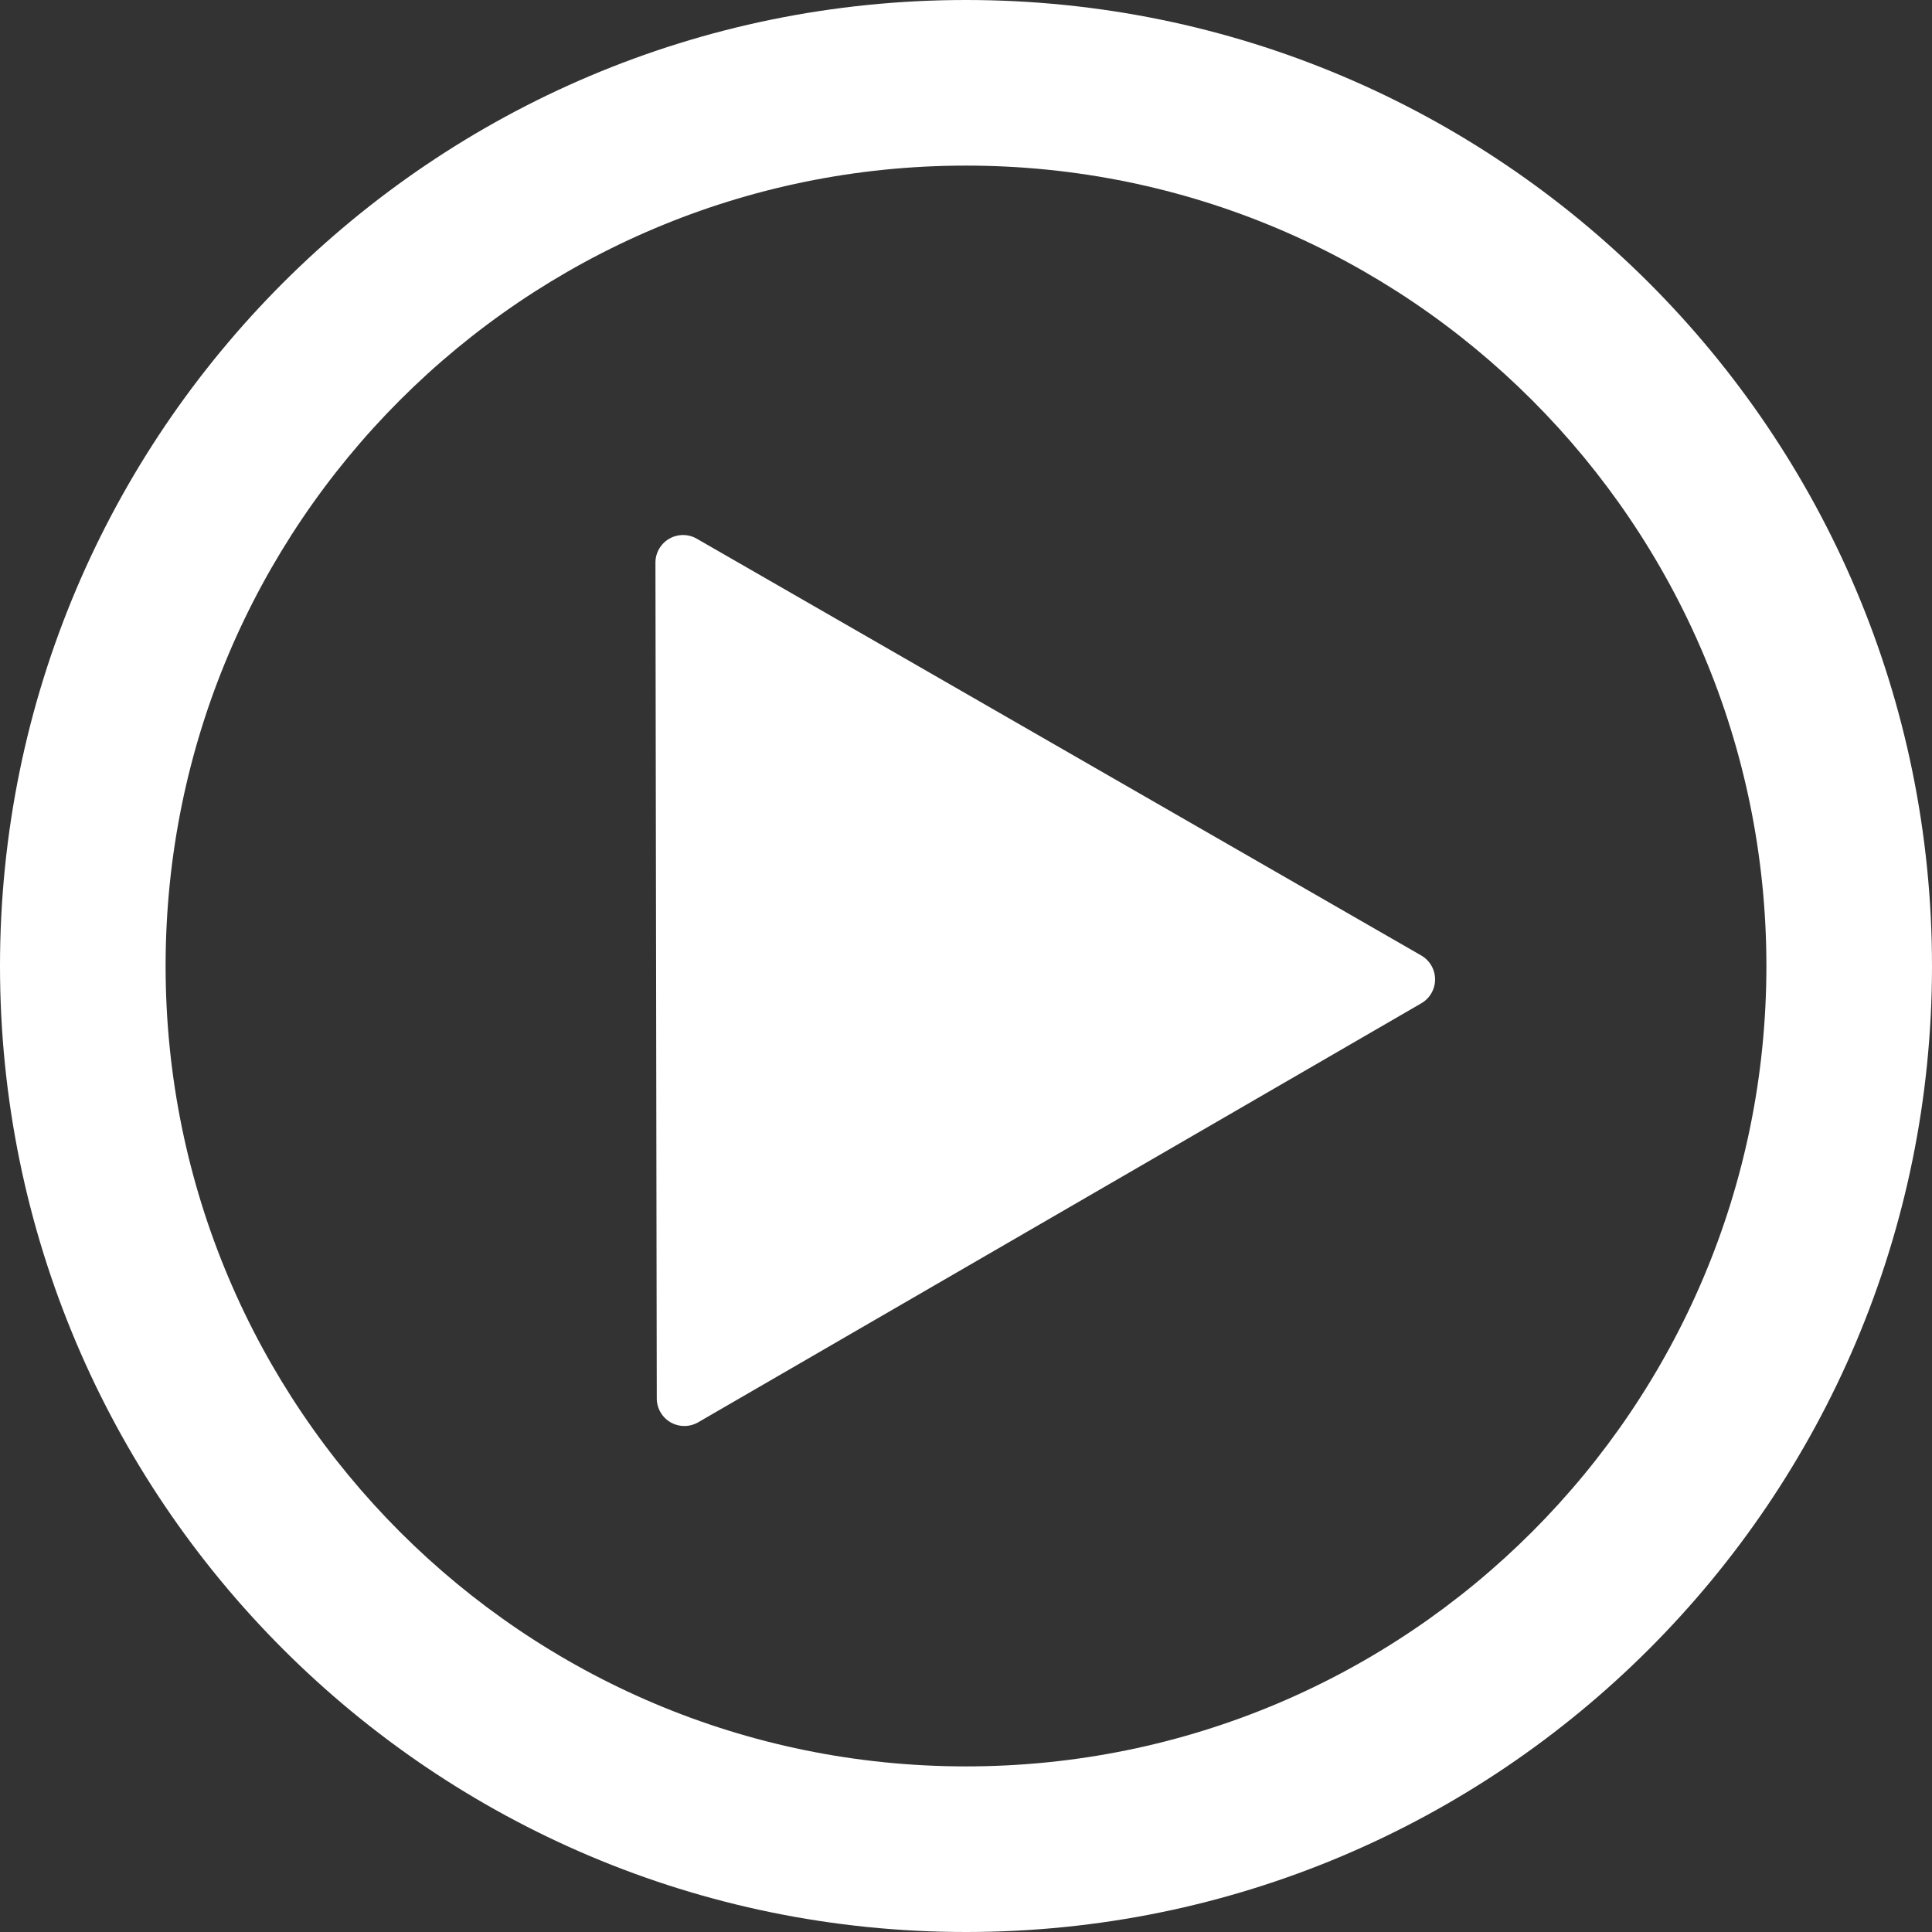
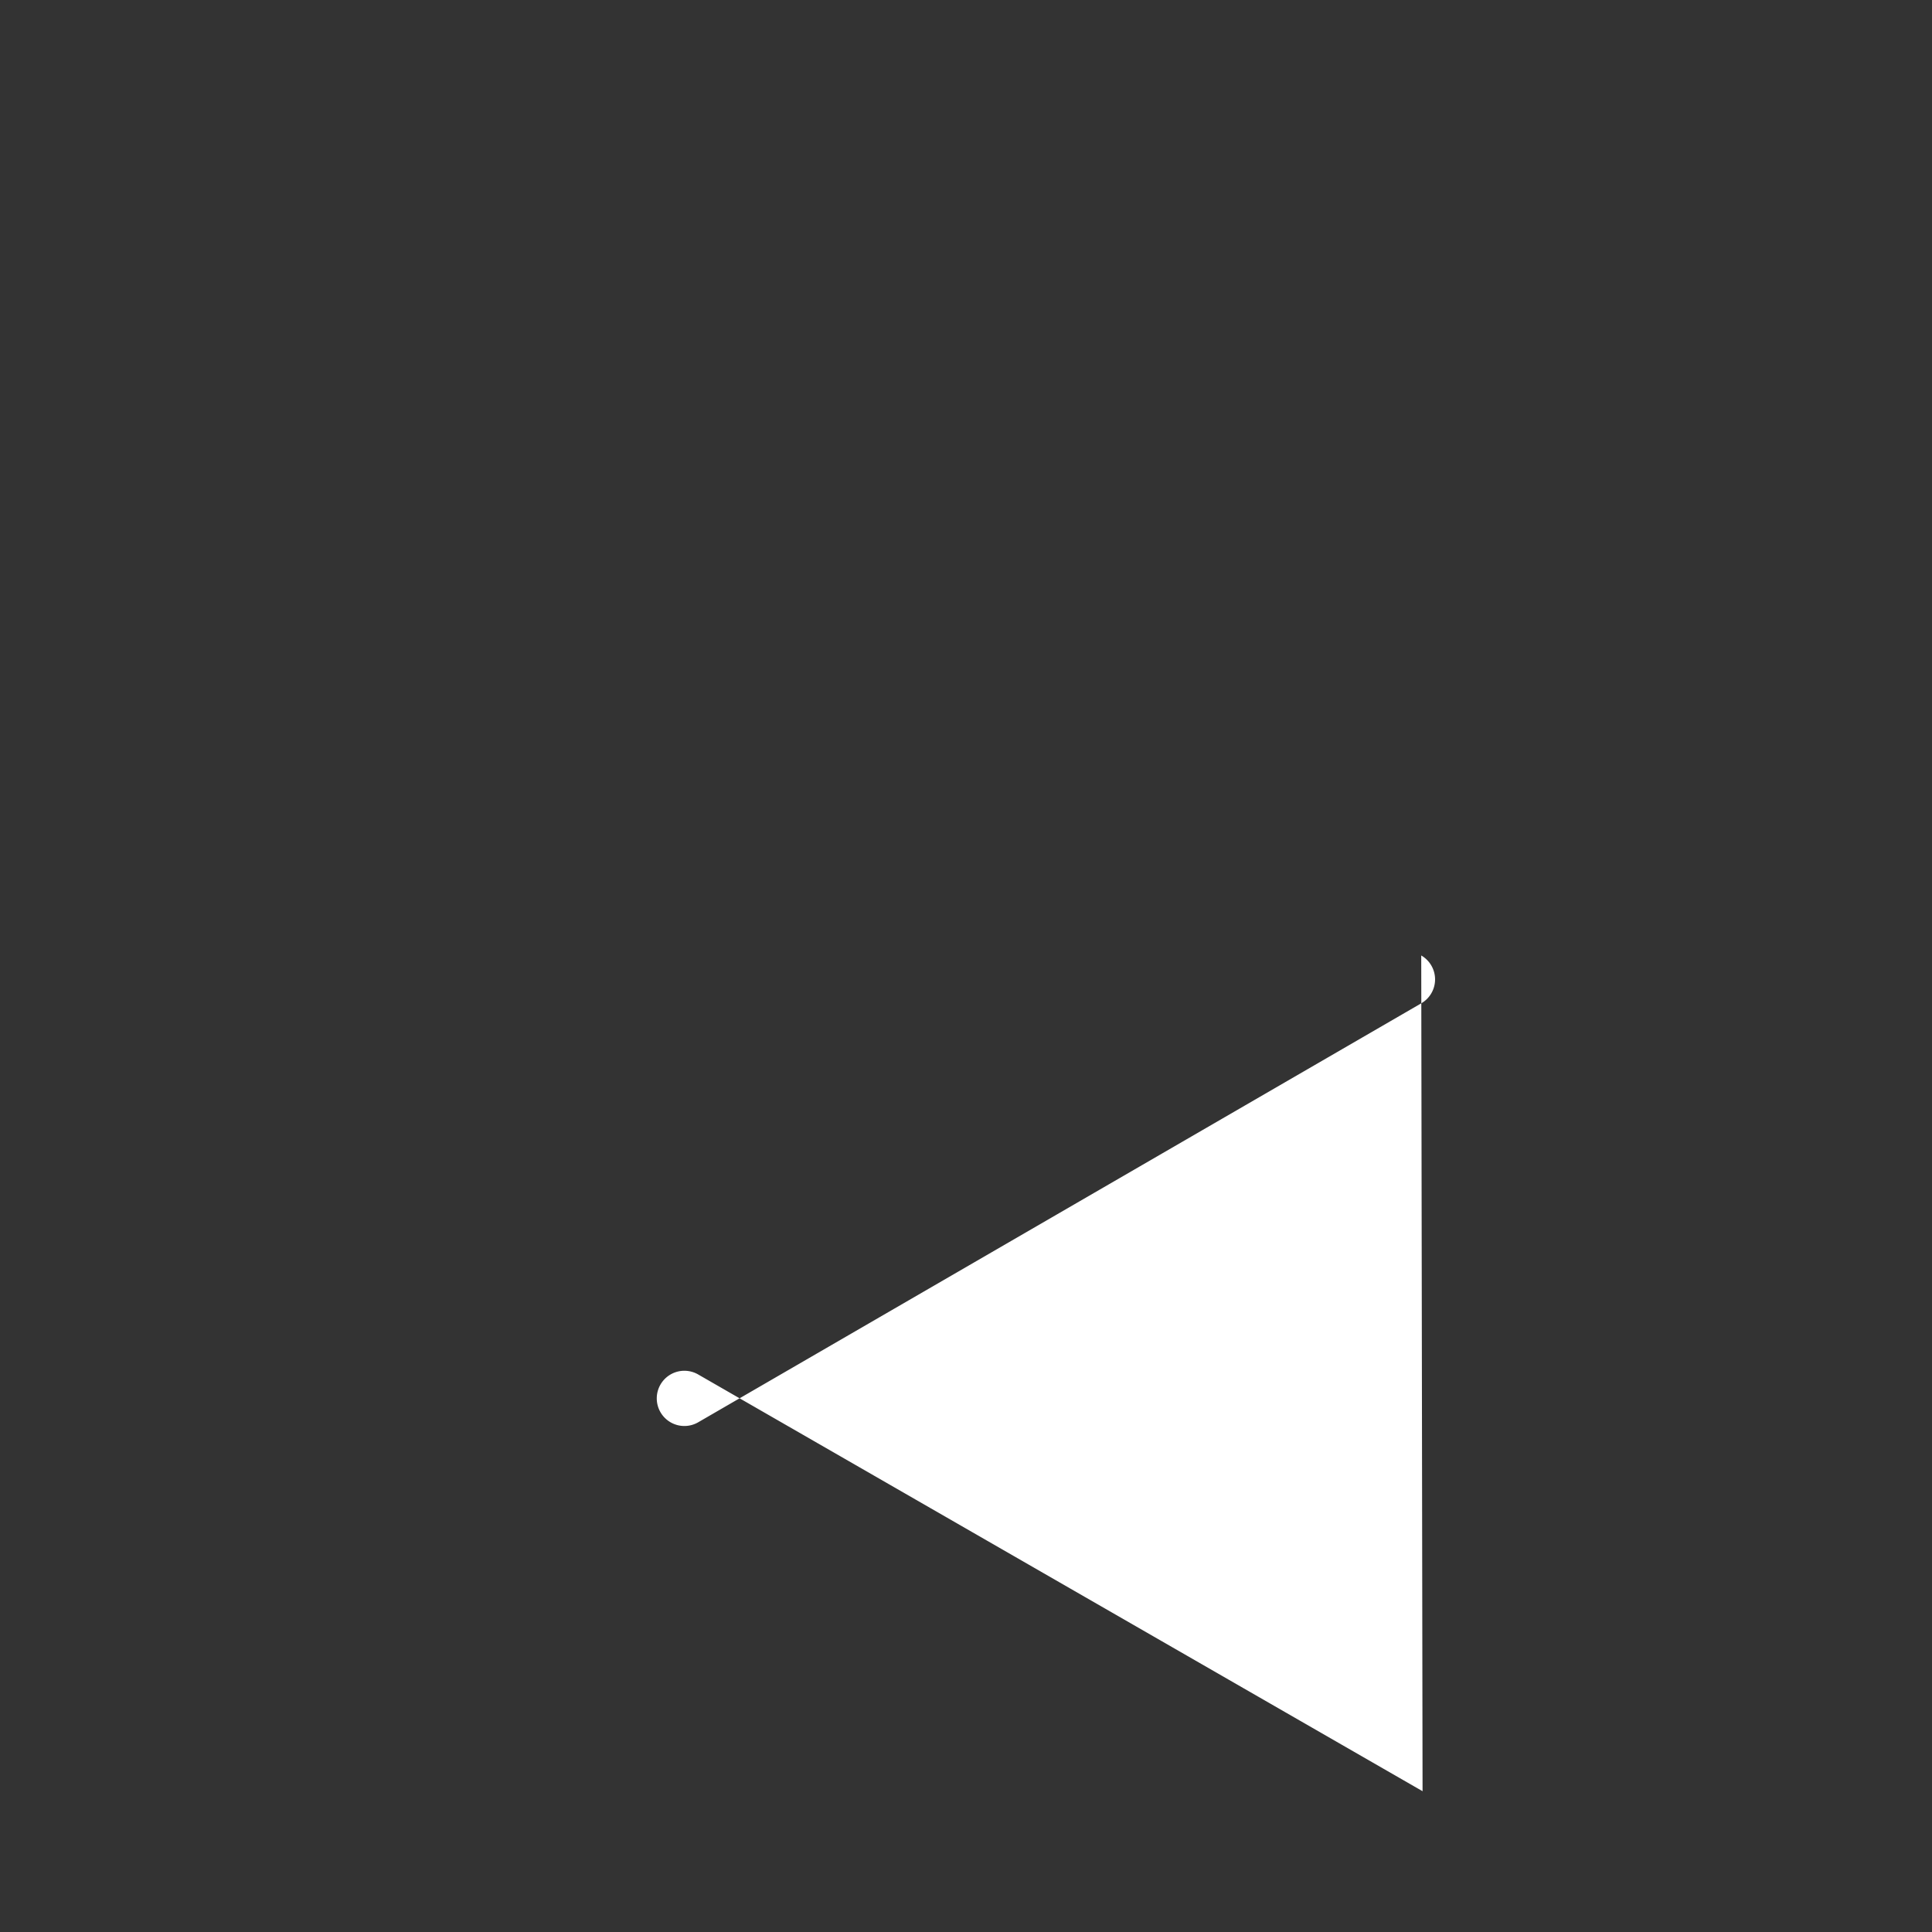
<svg xmlns="http://www.w3.org/2000/svg" width="70" height="70" fill="none">
  <rect width="100%" height="100%" fill="#333333" stroke="none" />
-   <path fill="#fff" className="cirlce" fill-rule="evenodd" d="M35 64c16.016 0 29-12.984 29-29S51.016 6 35 6 6 18.984 6 35s12.984 29 29 29zm0 6c19.33 0 35-15.67 35-35S54.33 0 35 0 0 15.67 0 35s15.67 35 35 35z" clip-rule="evenodd" />
-   <path className="play" fill="#fff" d="M51.494 34.619a1 1 0 0 1 .003 1.732l-26.2 15.181a1 1 0 0 1-1.501-.863l-.048-30.28a1 1 0 0 1 1.499-.87l26.247 15.1z" />
+   <path className="play" fill="#fff" d="M51.494 34.619a1 1 0 0 1 .003 1.732l-26.2 15.181a1 1 0 0 1-1.501-.863a1 1 0 0 1 1.499-.87l26.247 15.1z" />
</svg>